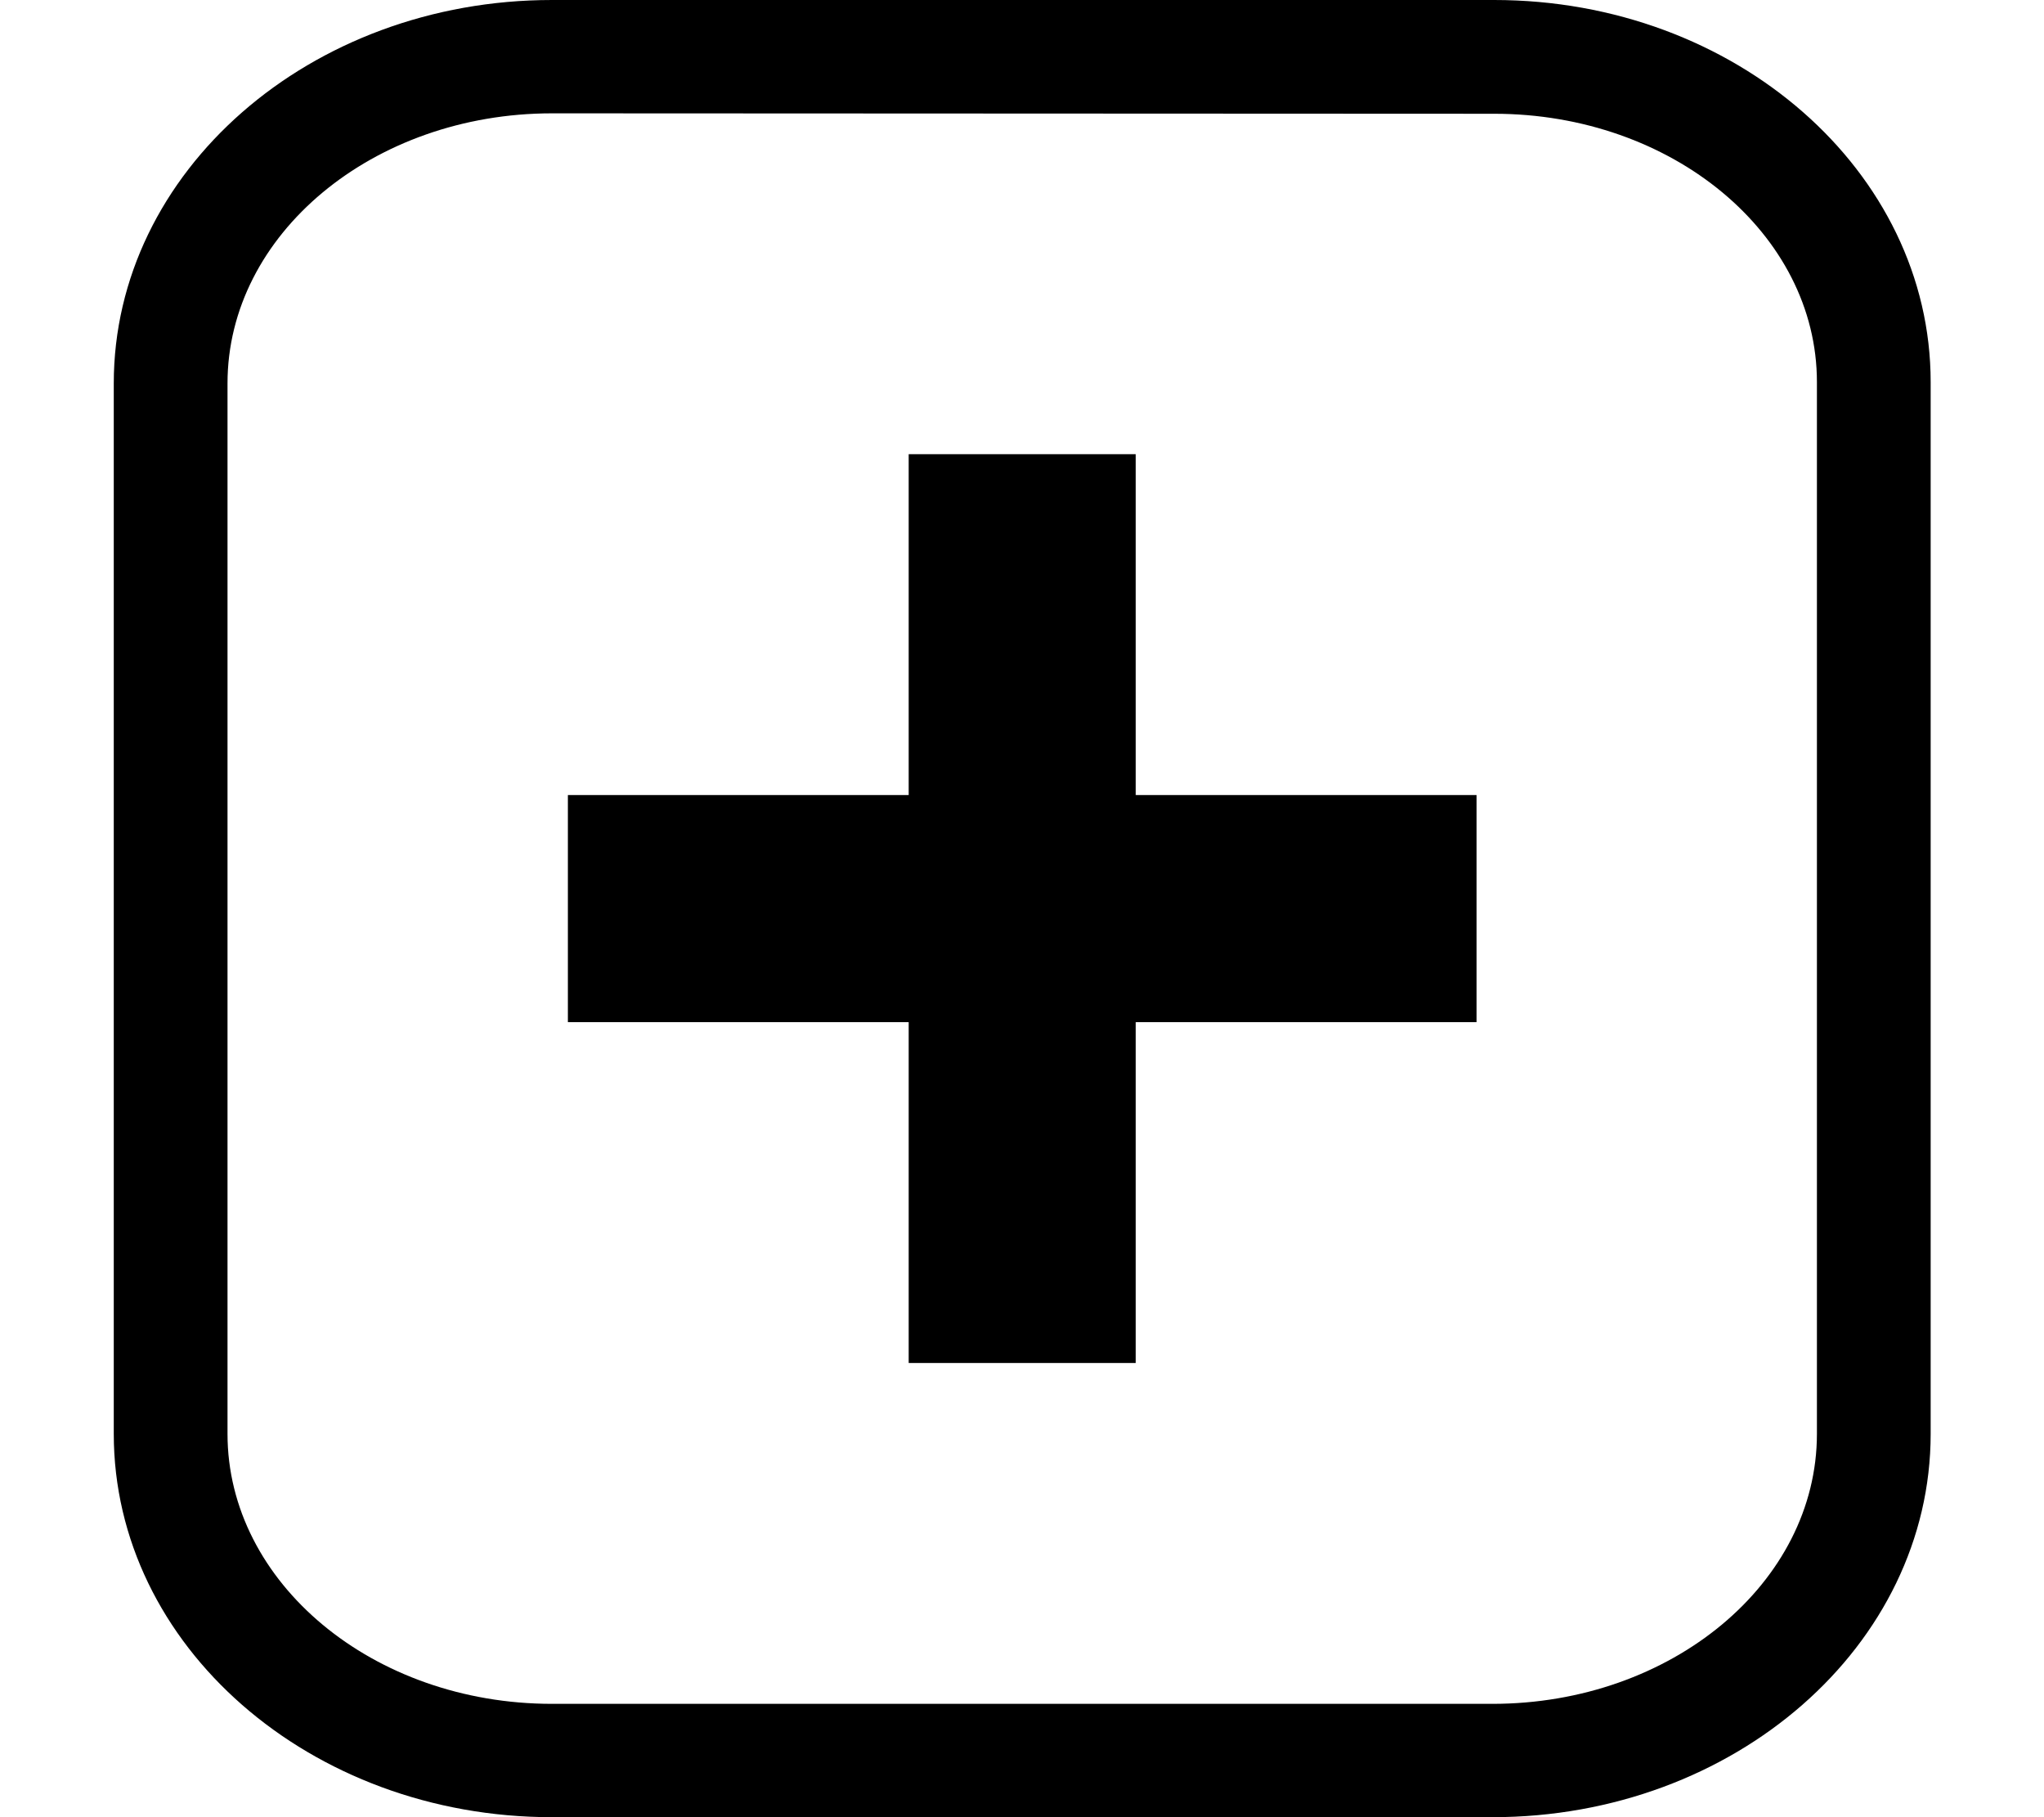
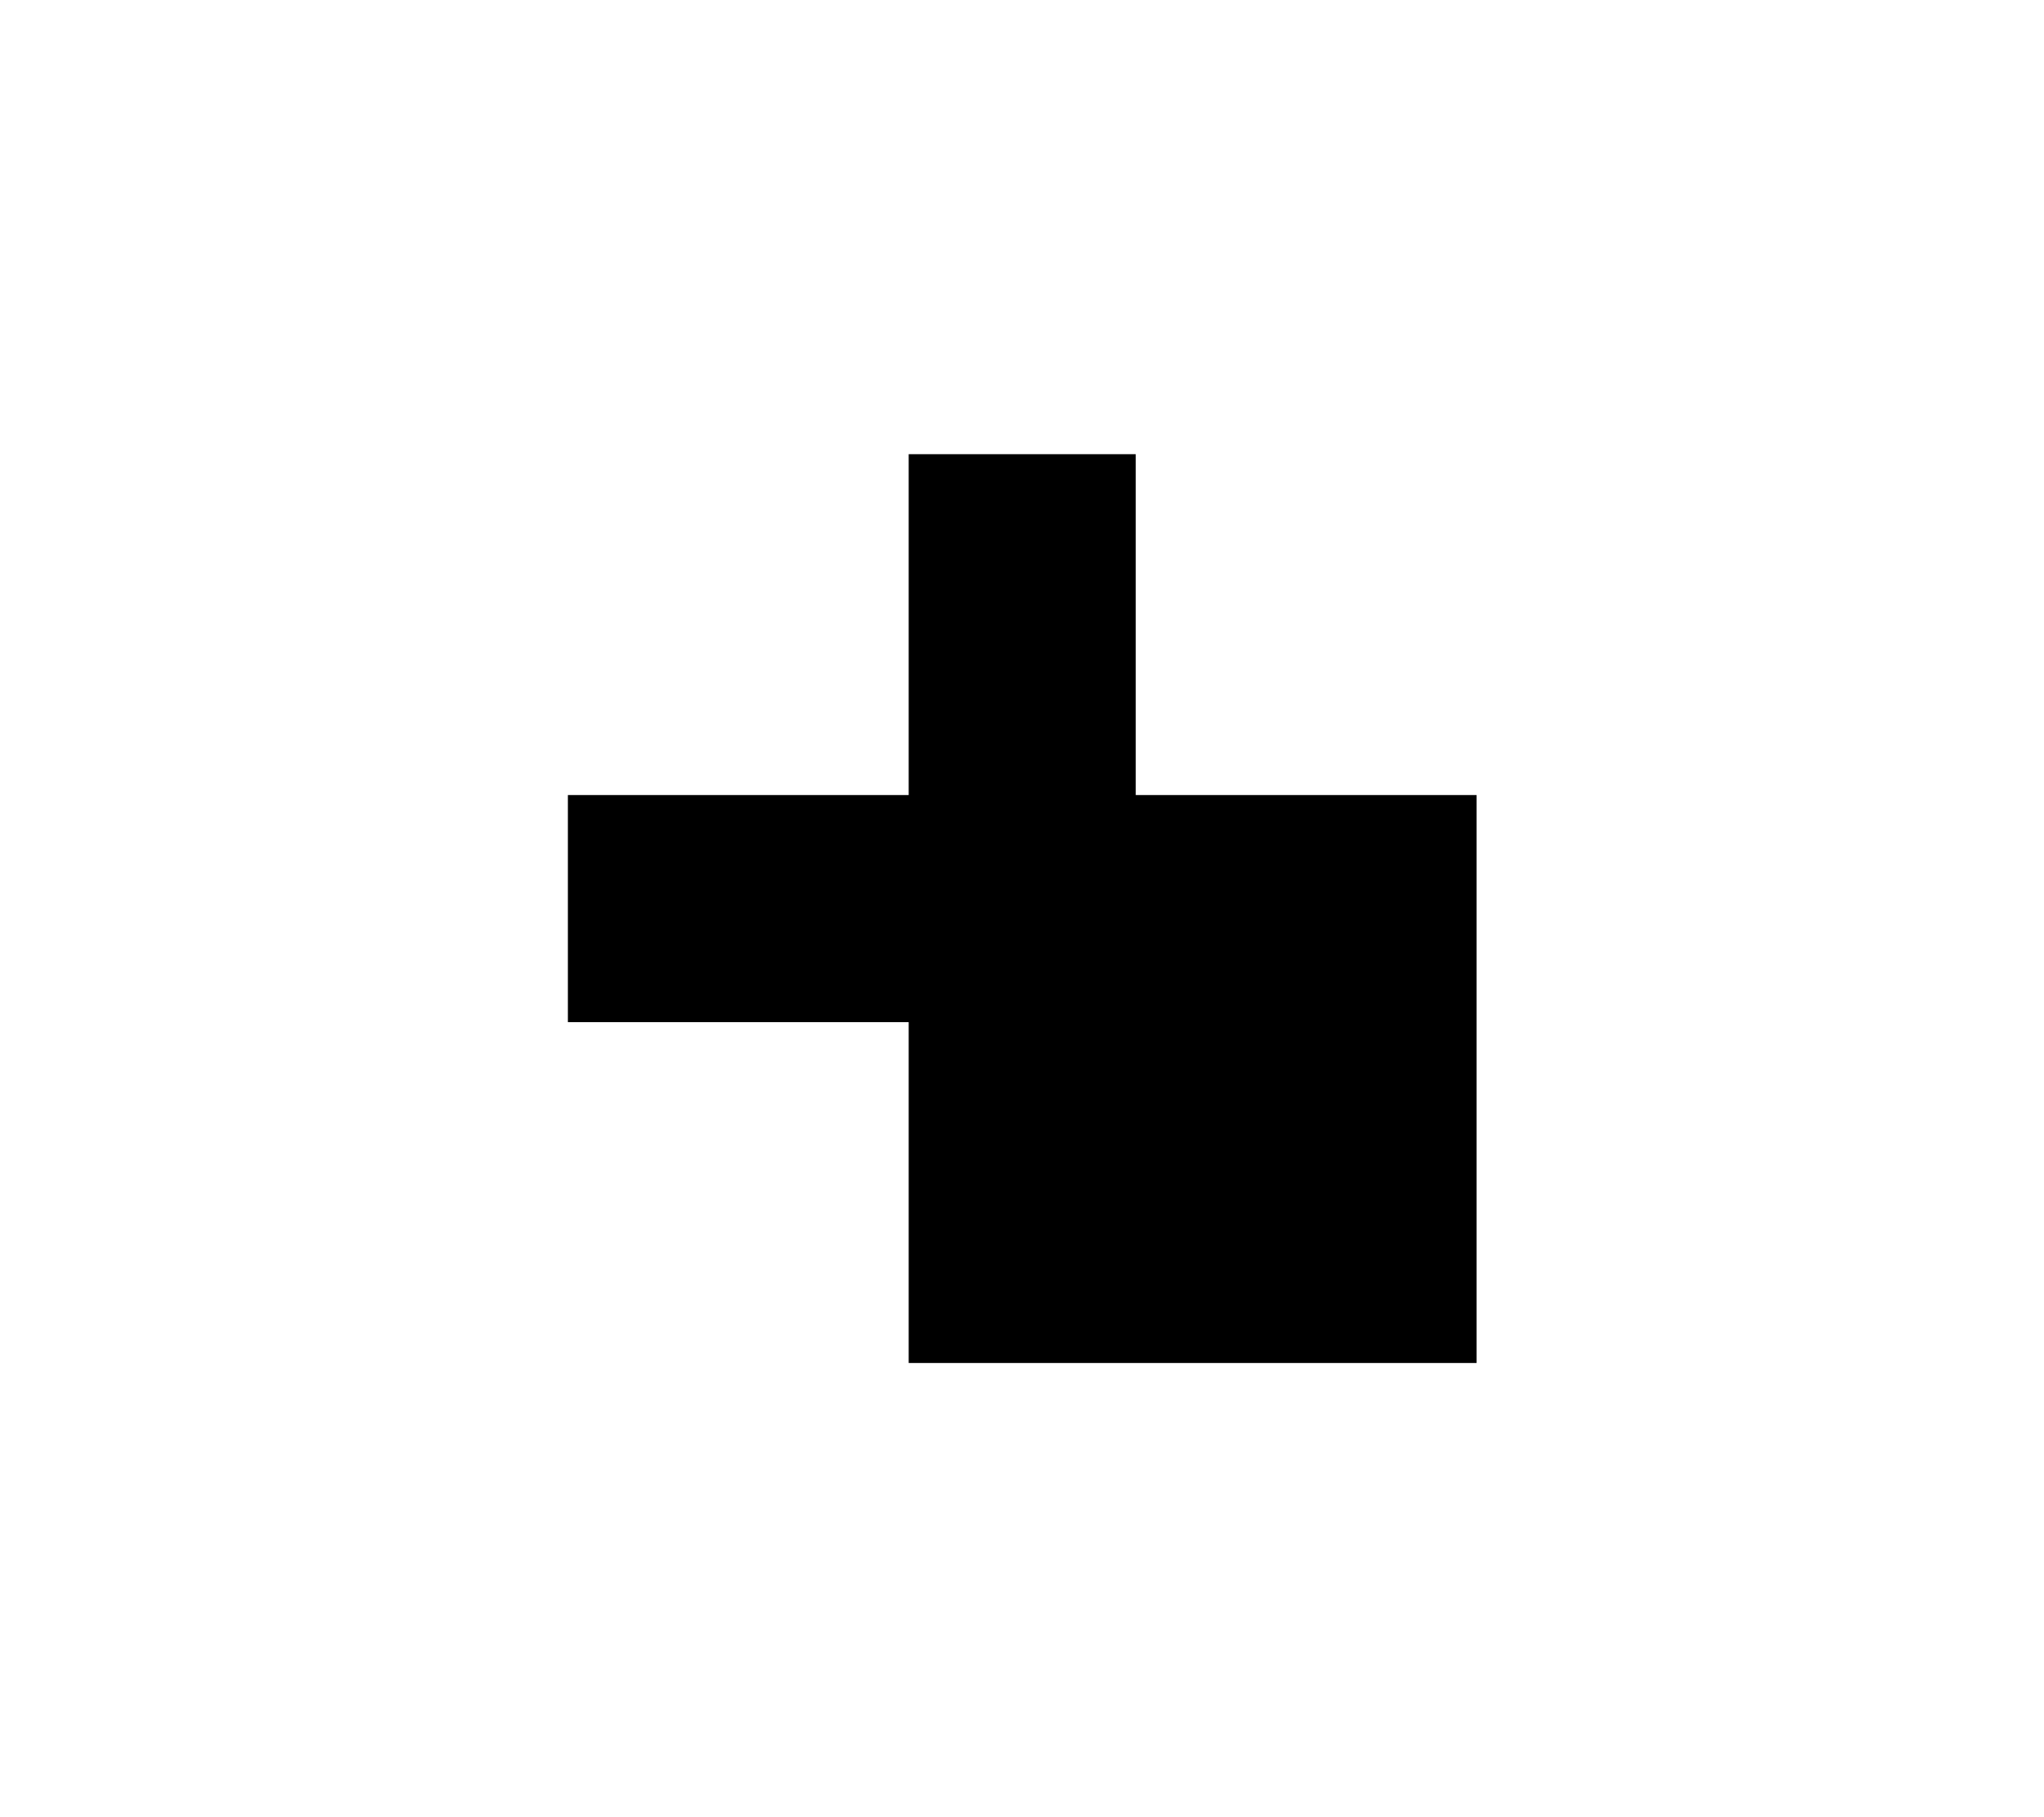
<svg xmlns="http://www.w3.org/2000/svg" width="18" height="16" viewBox="0 0 4.762 4.233" version="1.1" id="svg1">
  <defs id="defs1" />
  <g id="g1" transform="translate(0.794,-0.529)">
-     <path d="M 2.687,0.529 H 0.492 c -0.564,0 -1.021,0.4 -1.021,0.893 v 2.447 c 0,0.493 0.457,0.893 1.021,0.893 H 2.683 c 0.564,0 1.021,-0.4 1.021,-0.893 V 1.419 c 0,-0.491 -0.455,-0.89 -1.017,-0.89 m 0,0.265 c 0.415,0 0.752,0.28 0.752,0.625 v 2.45 c 0,0.347 -0.339,0.629 -0.756,0.629 H 0.492 c -0.417,0 -0.756,-0.282 -0.756,-0.629 V 1.422 c 0,-0.347 0.339,-0.629 0.756,-0.629 z" style="clip-rule:evenodd;fill:#000000;fill-rule:nonzero;stroke-width:0.265;stroke-linejoin:round;stroke-miterlimit:2" id="path1352" />
-     <path d="m 2.646,2.381 h -0.794 v -0.794 H 1.323 v 0.794 H 0.529 V 2.91 H 1.323 v 0.794 h 0.529 v -0.794 h 0.794 z" style="clip-rule:evenodd;fill:#000000;fill-rule:nonzero;stroke-width:0.265;stroke-linejoin:round;stroke-miterlimit:2" id="path1353" />
+     <path d="m 2.646,2.381 h -0.794 v -0.794 H 1.323 v 0.794 H 0.529 V 2.91 H 1.323 v 0.794 h 0.529 h 0.794 z" style="clip-rule:evenodd;fill:#000000;fill-rule:nonzero;stroke-width:0.265;stroke-linejoin:round;stroke-miterlimit:2" id="path1353" />
  </g>
</svg>